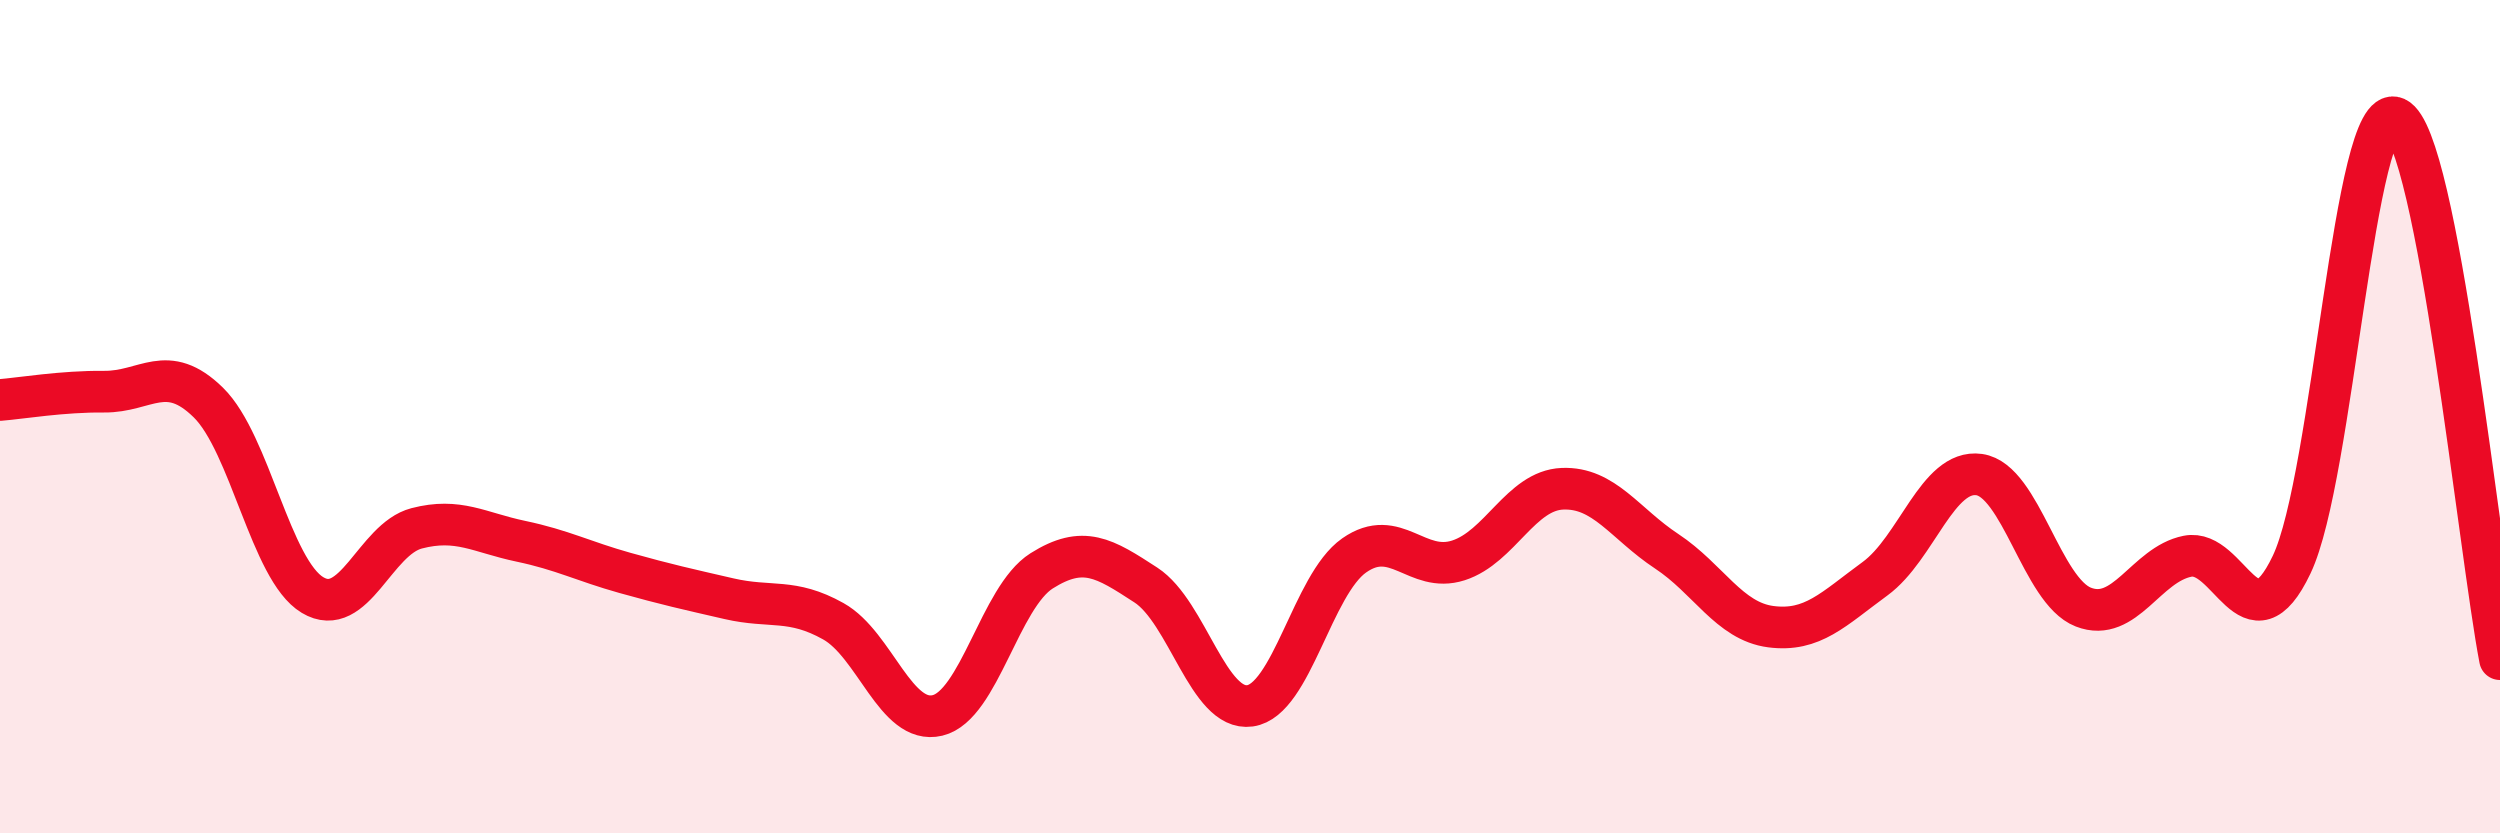
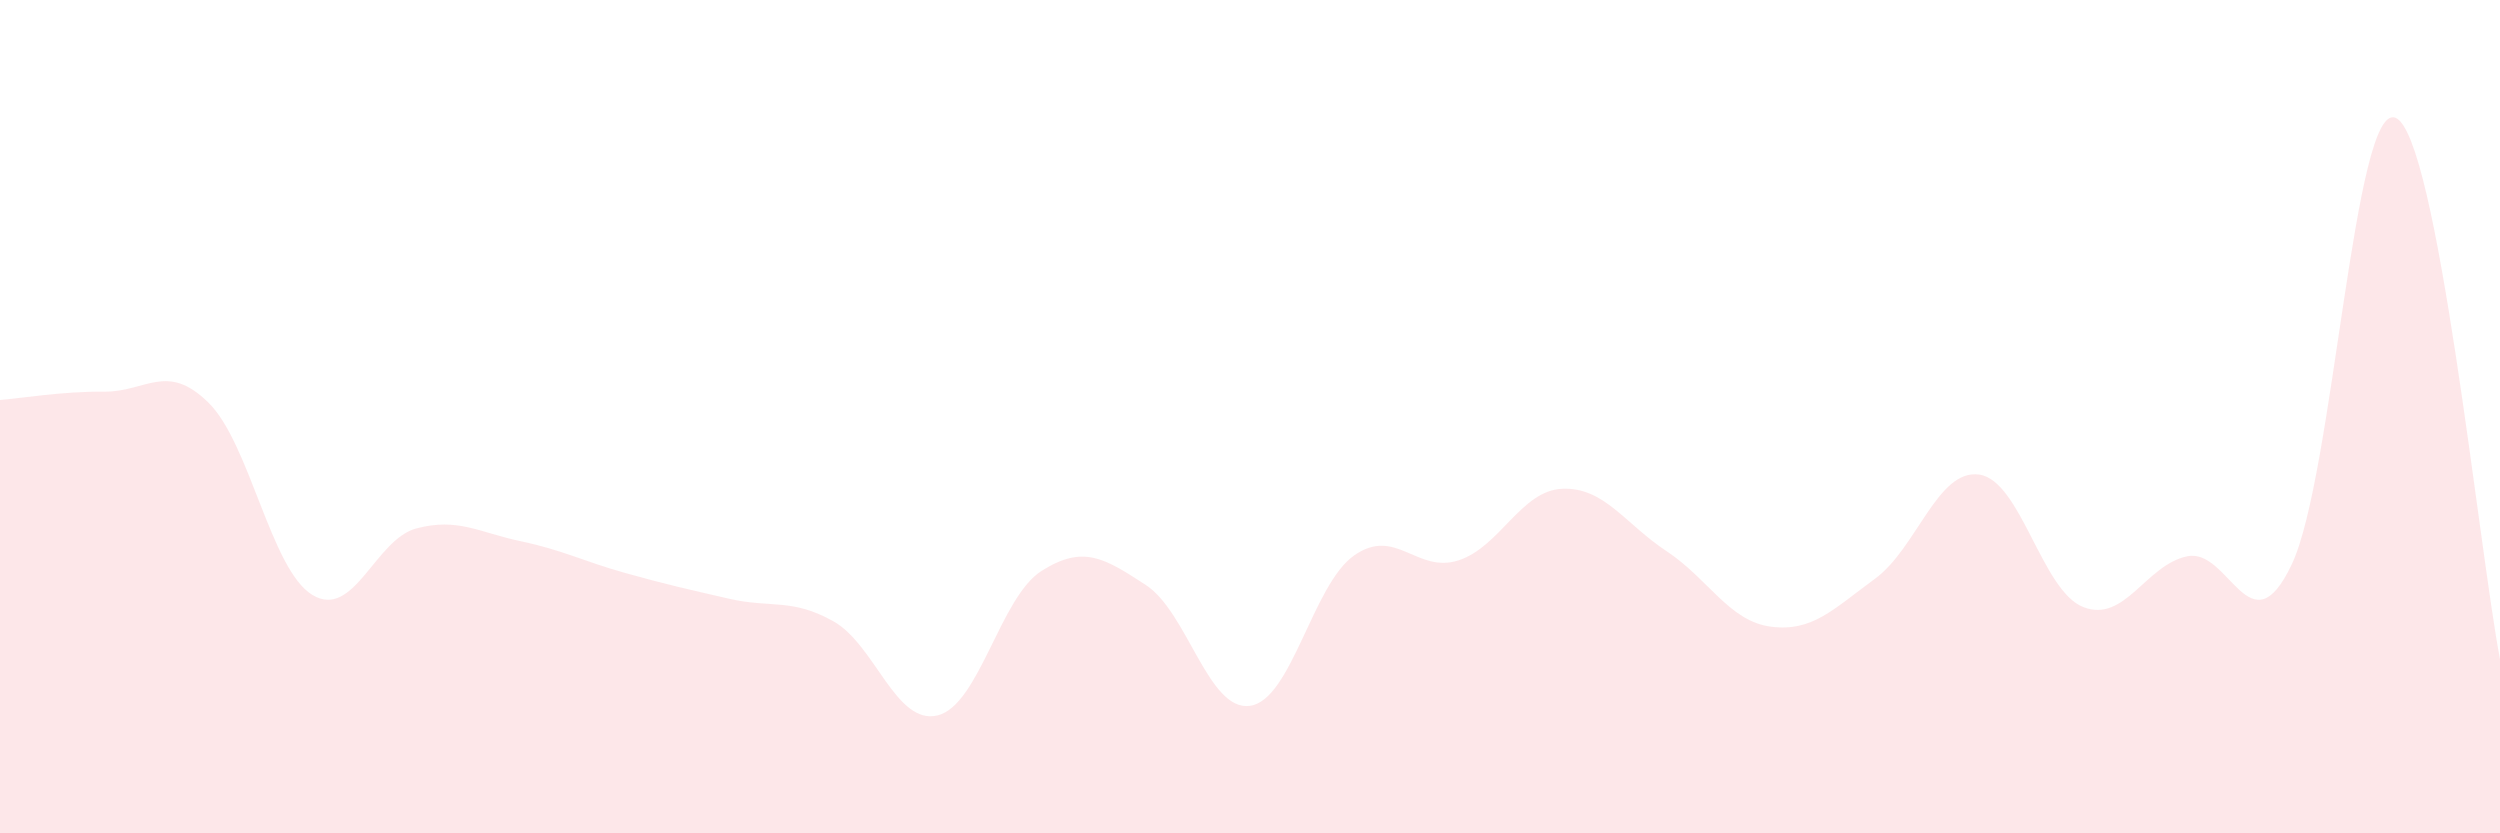
<svg xmlns="http://www.w3.org/2000/svg" width="60" height="20" viewBox="0 0 60 20">
  <path d="M 0,9.6 C 0.5,9.56 1.5,9.39 2.5,9.4 C 3.5,9.41 4,8.68 5,9.66 C 6,10.64 6.5,13.68 7.5,14.28 C 8.5,14.88 9,12.94 10,12.68 C 11,12.42 11.5,12.78 12.5,12.99 C 13.5,13.2 14,13.47 15,13.75 C 16,14.03 16.5,14.14 17.5,14.37 C 18.5,14.6 19,14.35 20,14.91 C 21,15.47 21.5,17.41 22.5,17.17 C 23.5,16.93 24,14.33 25,13.7 C 26,13.07 26.5,13.39 27.5,14.04 C 28.5,14.69 29,17.08 30,16.94 C 31,16.8 31.5,14.03 32.5,13.33 C 33.5,12.63 34,13.77 35,13.45 C 36,13.13 36.5,11.77 37.5,11.73 C 38.5,11.69 39,12.57 40,13.23 C 41,13.89 41.5,14.91 42.5,15.04 C 43.5,15.17 44,14.62 45,13.89 C 46,13.16 46.5,11.25 47.5,11.39 C 48.5,11.53 49,14.18 50,14.57 C 51,14.96 51.5,13.55 52.5,13.35 C 53.5,13.15 54,15.65 55,13.55 C 56,11.45 56.5,2.38 57.5,2.83 C 58.5,3.28 59.5,13.22 60,15.82L60 20L0 20Z" fill="#EB0A25" opacity="0.1" stroke-linecap="round" stroke-linejoin="round" />
-   <path d="M 0,9.6 C 0.5,9.56 1.5,9.39 2.5,9.4 C 3.5,9.41 4,8.68 5,9.66 C 6,10.64 6.5,13.68 7.5,14.28 C 8.5,14.88 9,12.94 10,12.68 C 11,12.42 11.5,12.78 12.5,12.99 C 13.5,13.2 14,13.47 15,13.75 C 16,14.03 16.5,14.14 17.5,14.37 C 18.5,14.6 19,14.35 20,14.91 C 21,15.47 21.5,17.41 22.5,17.17 C 23.5,16.93 24,14.33 25,13.7 C 26,13.07 26.5,13.39 27.5,14.04 C 28.5,14.69 29,17.08 30,16.94 C 31,16.8 31.5,14.03 32.5,13.33 C 33.5,12.63 34,13.77 35,13.45 C 36,13.13 36.5,11.77 37.5,11.73 C 38.5,11.69 39,12.57 40,13.23 C 41,13.89 41.5,14.91 42.5,15.04 C 43.5,15.17 44,14.62 45,13.89 C 46,13.16 46.5,11.25 47.5,11.39 C 48.5,11.53 49,14.18 50,14.57 C 51,14.96 51.5,13.55 52.5,13.35 C 53.5,13.15 54,15.65 55,13.55 C 56,11.45 56.5,2.38 57.5,2.83 C 58.5,3.28 59.5,13.22 60,15.82" stroke="#EB0A25" stroke-width="1" fill="none" stroke-linecap="round" stroke-linejoin="round" />
</svg>